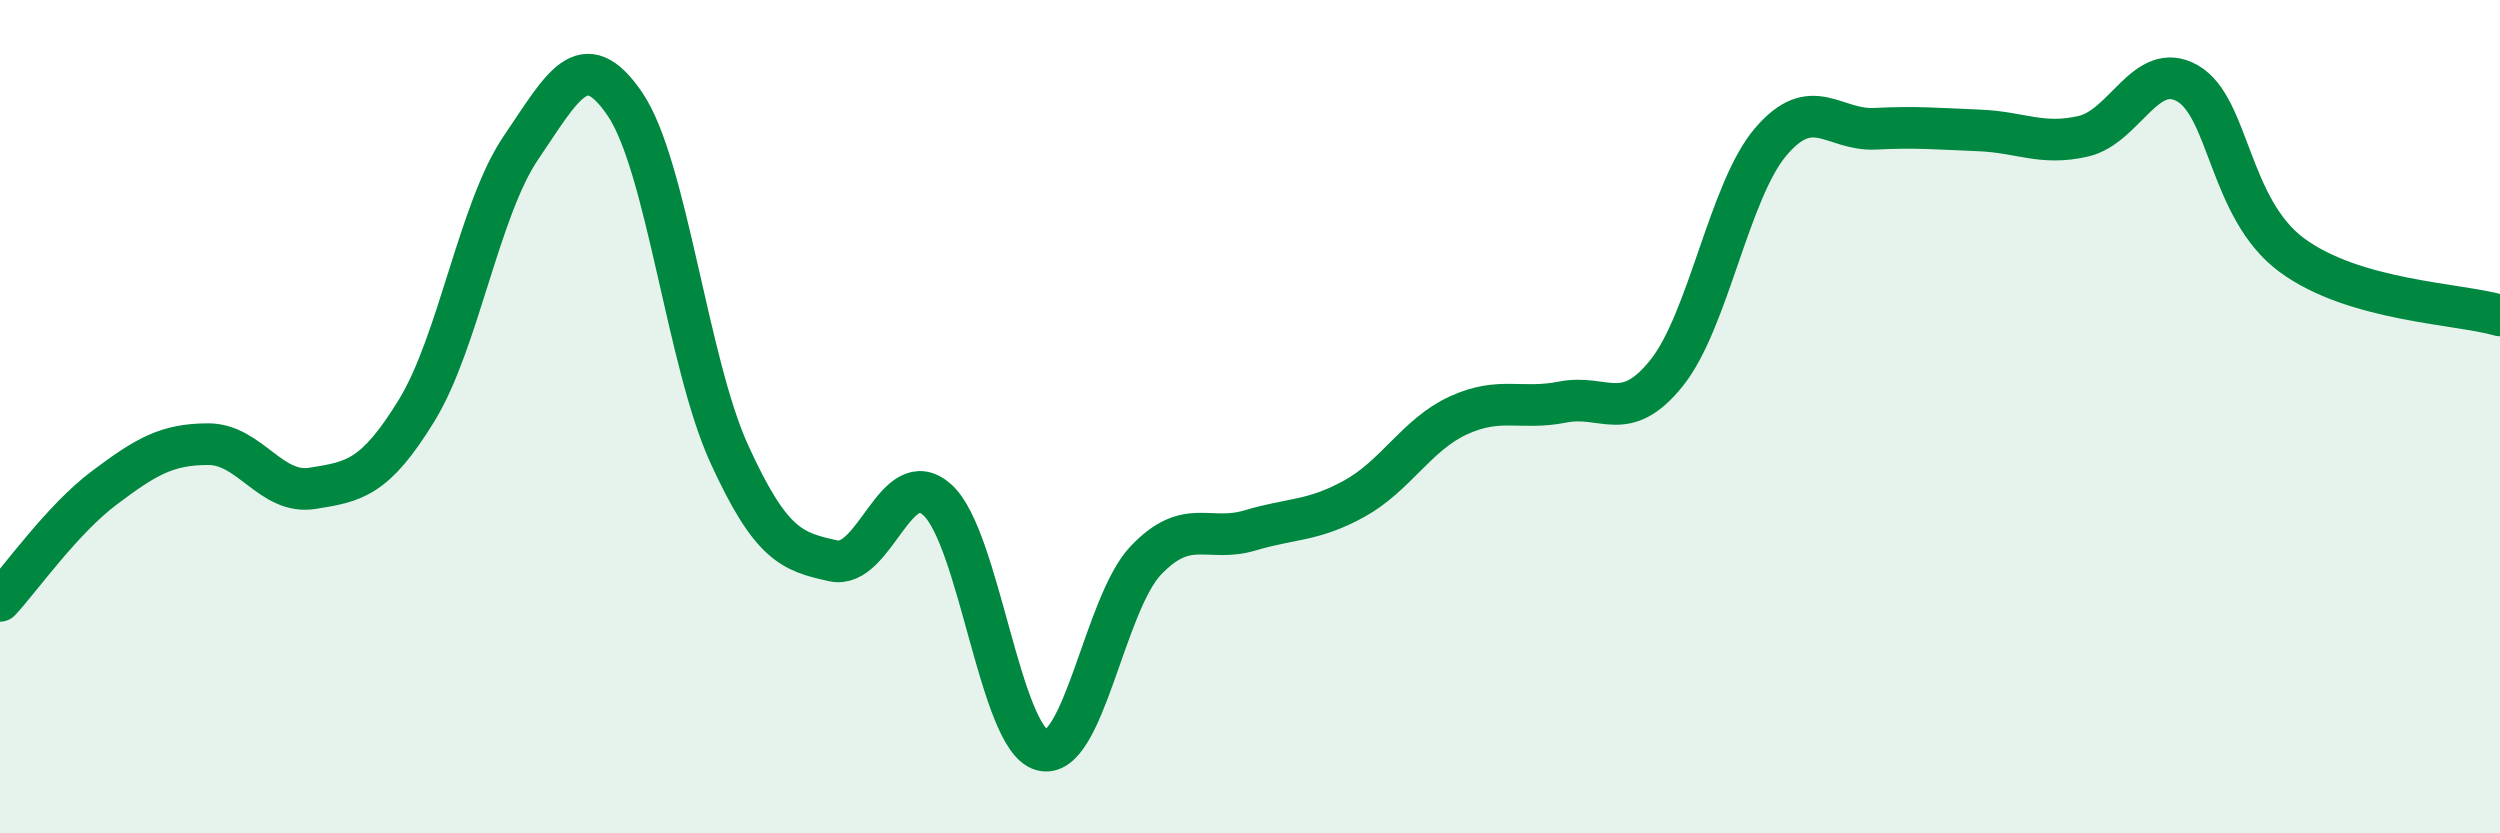
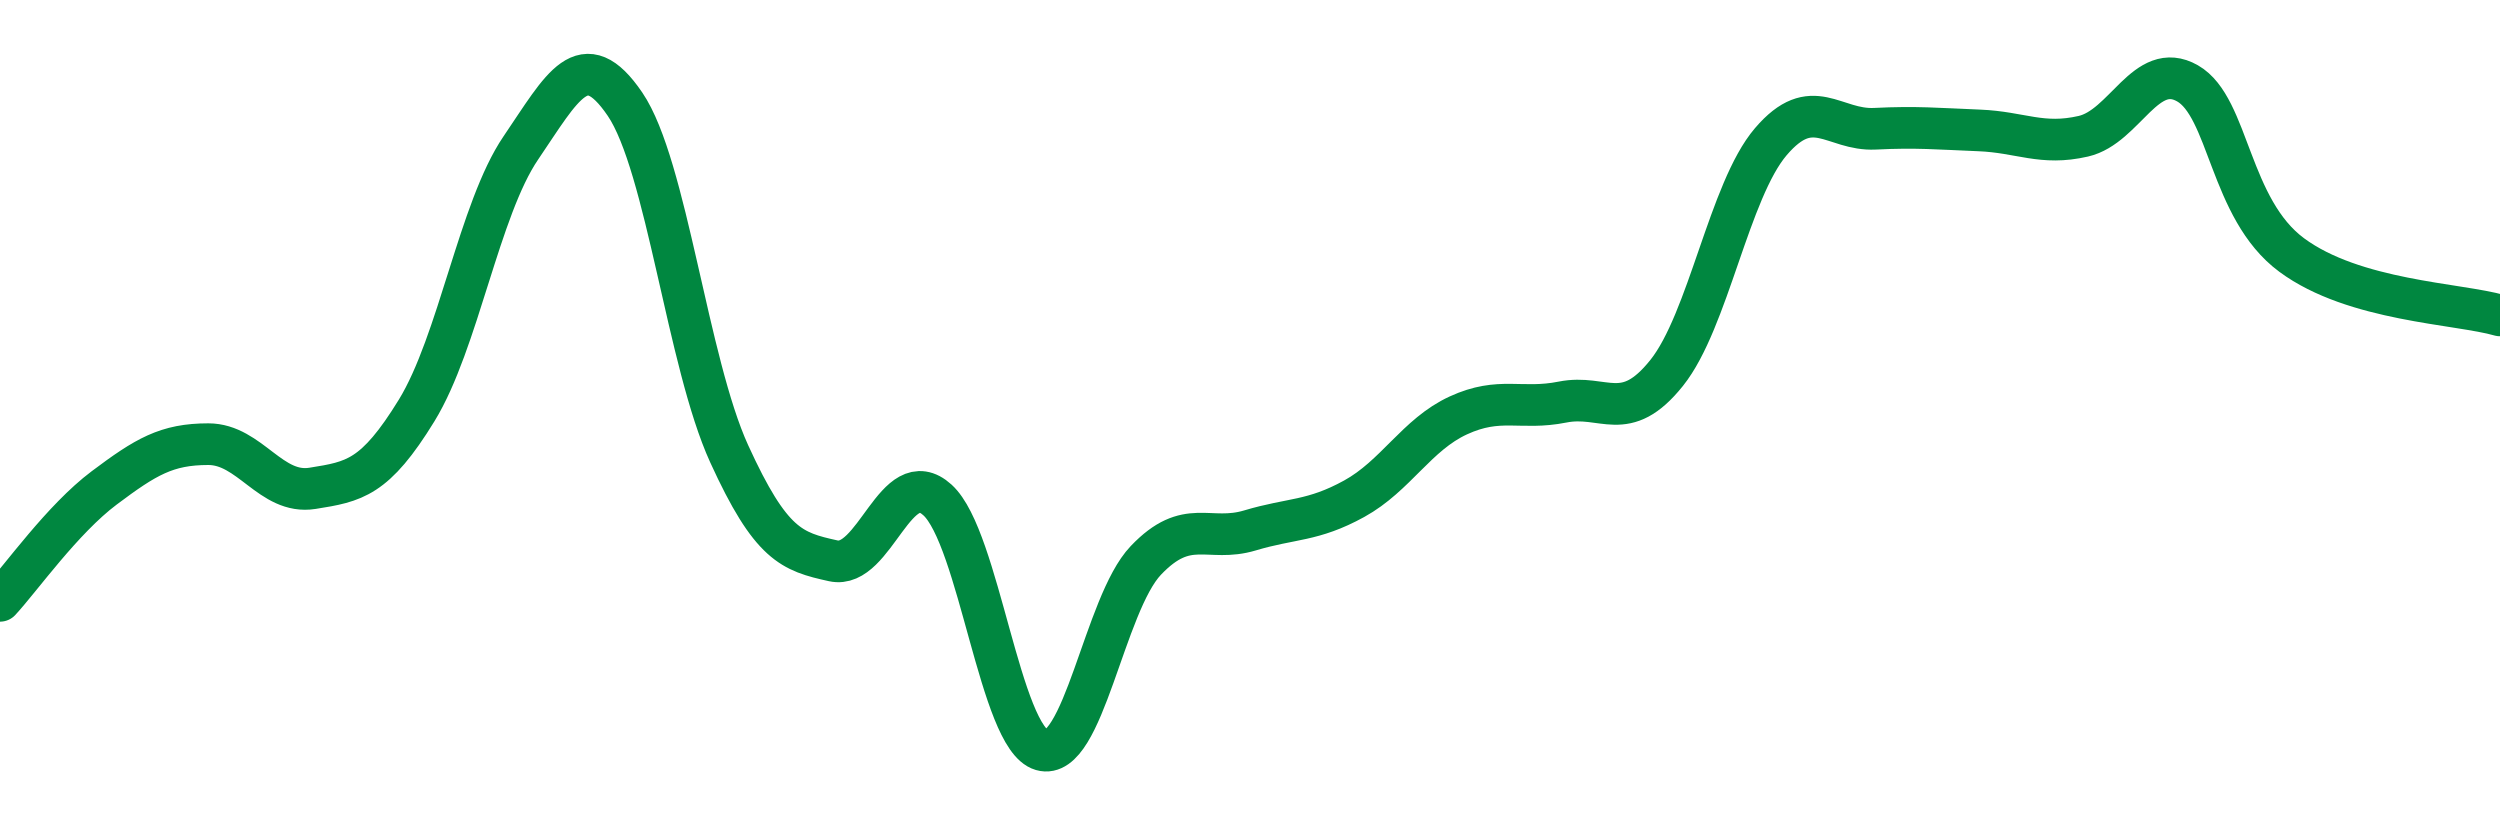
<svg xmlns="http://www.w3.org/2000/svg" width="60" height="20" viewBox="0 0 60 20">
-   <path d="M 0,14.42 C 0.5,13.88 1.5,12.46 2.5,11.71 C 3.5,10.96 4,10.66 5,10.66 C 6,10.66 6.5,11.88 7.5,11.72 C 8.5,11.56 9,11.48 10,9.85 C 11,8.22 11.5,5.02 12.5,3.55 C 13.5,2.08 14,1.03 15,2.5 C 16,3.97 16.5,8.7 17.5,10.89 C 18.5,13.08 19,13.24 20,13.46 C 21,13.68 21.5,11.09 22.5,12 C 23.5,12.91 24,17.71 25,18 C 26,18.29 26.5,14.5 27.5,13.45 C 28.5,12.4 29,13.03 30,12.73 C 31,12.43 31.5,12.52 32.5,11.97 C 33.5,11.42 34,10.43 35,9.97 C 36,9.51 36.5,9.85 37.5,9.65 C 38.5,9.45 39,10.2 40,8.95 C 41,7.7 41.5,4.57 42.5,3.4 C 43.5,2.23 44,3.14 45,3.09 C 46,3.04 46.5,3.09 47.5,3.13 C 48.5,3.17 49,3.5 50,3.27 C 51,3.04 51.5,1.43 52.5,2 C 53.5,2.57 53.5,5.01 55,6.12 C 56.5,7.23 59,7.28 60,7.57L60 20L0 20Z" fill="#008740" opacity="0.1" stroke-linecap="round" stroke-linejoin="round" />
  <path d="M 0,14.42 C 0.5,13.88 1.5,12.46 2.5,11.71 C 3.5,10.96 4,10.66 5,10.66 C 6,10.66 6.5,11.88 7.5,11.72 C 8.5,11.56 9,11.48 10,9.85 C 11,8.22 11.5,5.02 12.5,3.55 C 13.5,2.08 14,1.03 15,2.5 C 16,3.97 16.5,8.7 17.5,10.89 C 18.5,13.08 19,13.24 20,13.46 C 21,13.68 21.5,11.09 22.5,12 C 23.5,12.91 24,17.71 25,18 C 26,18.29 26.5,14.5 27.5,13.45 C 28.5,12.4 29,13.03 30,12.73 C 31,12.43 31.5,12.52 32.5,11.97 C 33.5,11.42 34,10.43 35,9.97 C 36,9.51 36.5,9.85 37.5,9.65 C 38.5,9.45 39,10.2 40,8.95 C 41,7.7 41.5,4.57 42.5,3.4 C 43.5,2.23 44,3.14 45,3.09 C 46,3.04 46.5,3.09 47.5,3.13 C 48.5,3.17 49,3.5 50,3.27 C 51,3.04 51.5,1.43 52.5,2 C 53.5,2.57 53.5,5.01 55,6.12 C 56.5,7.23 59,7.28 60,7.57" stroke="#008740" stroke-width="1" fill="none" stroke-linecap="round" stroke-linejoin="round" />
</svg>